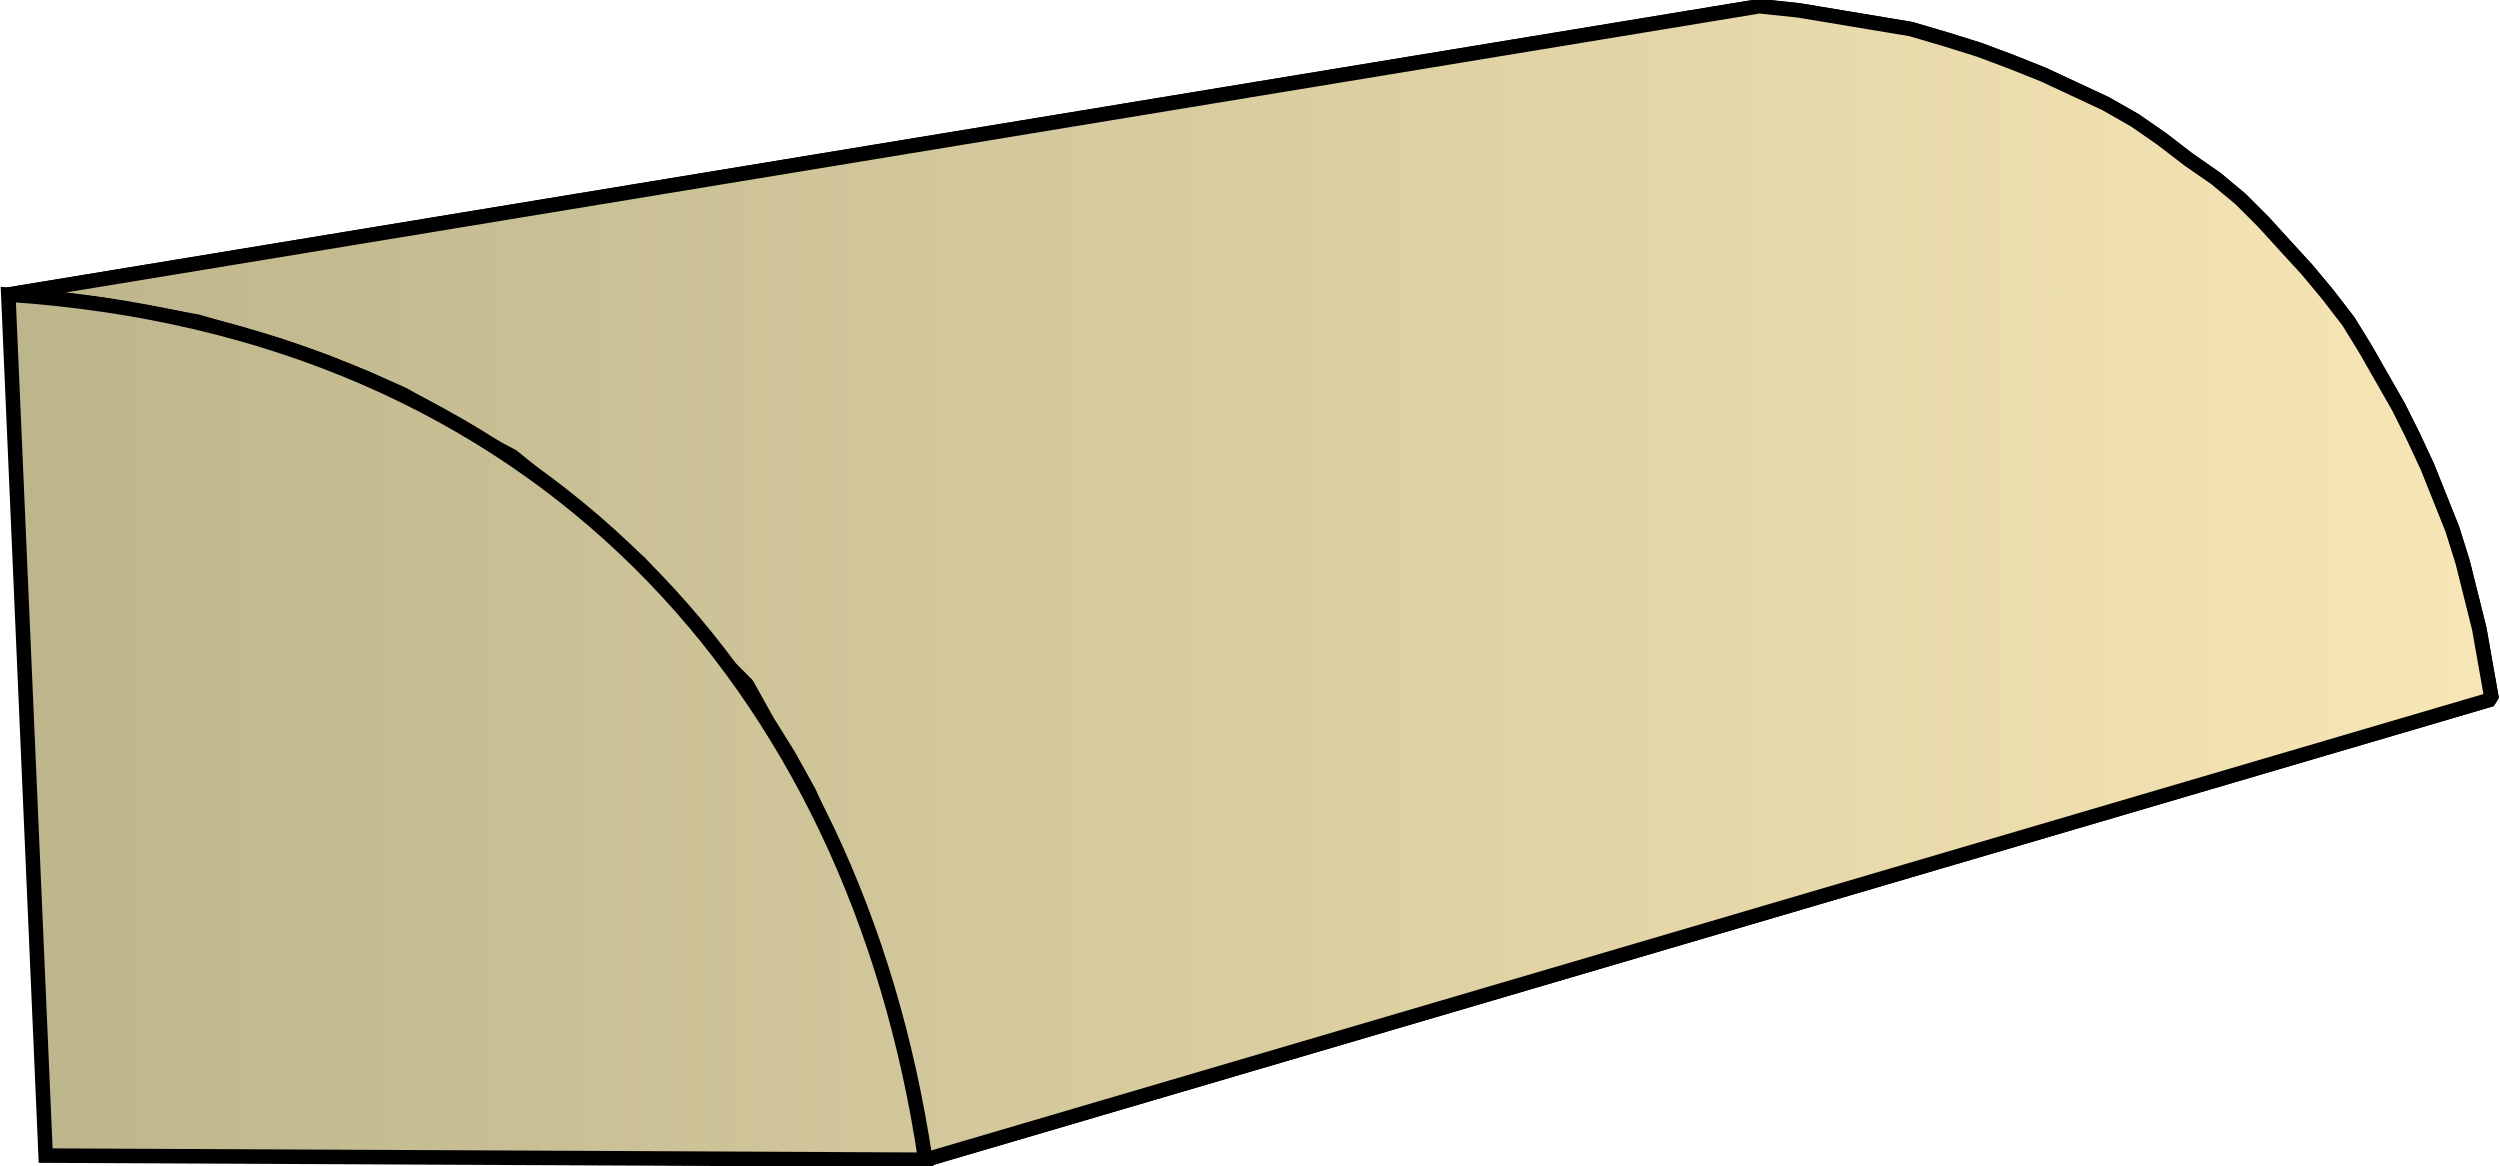
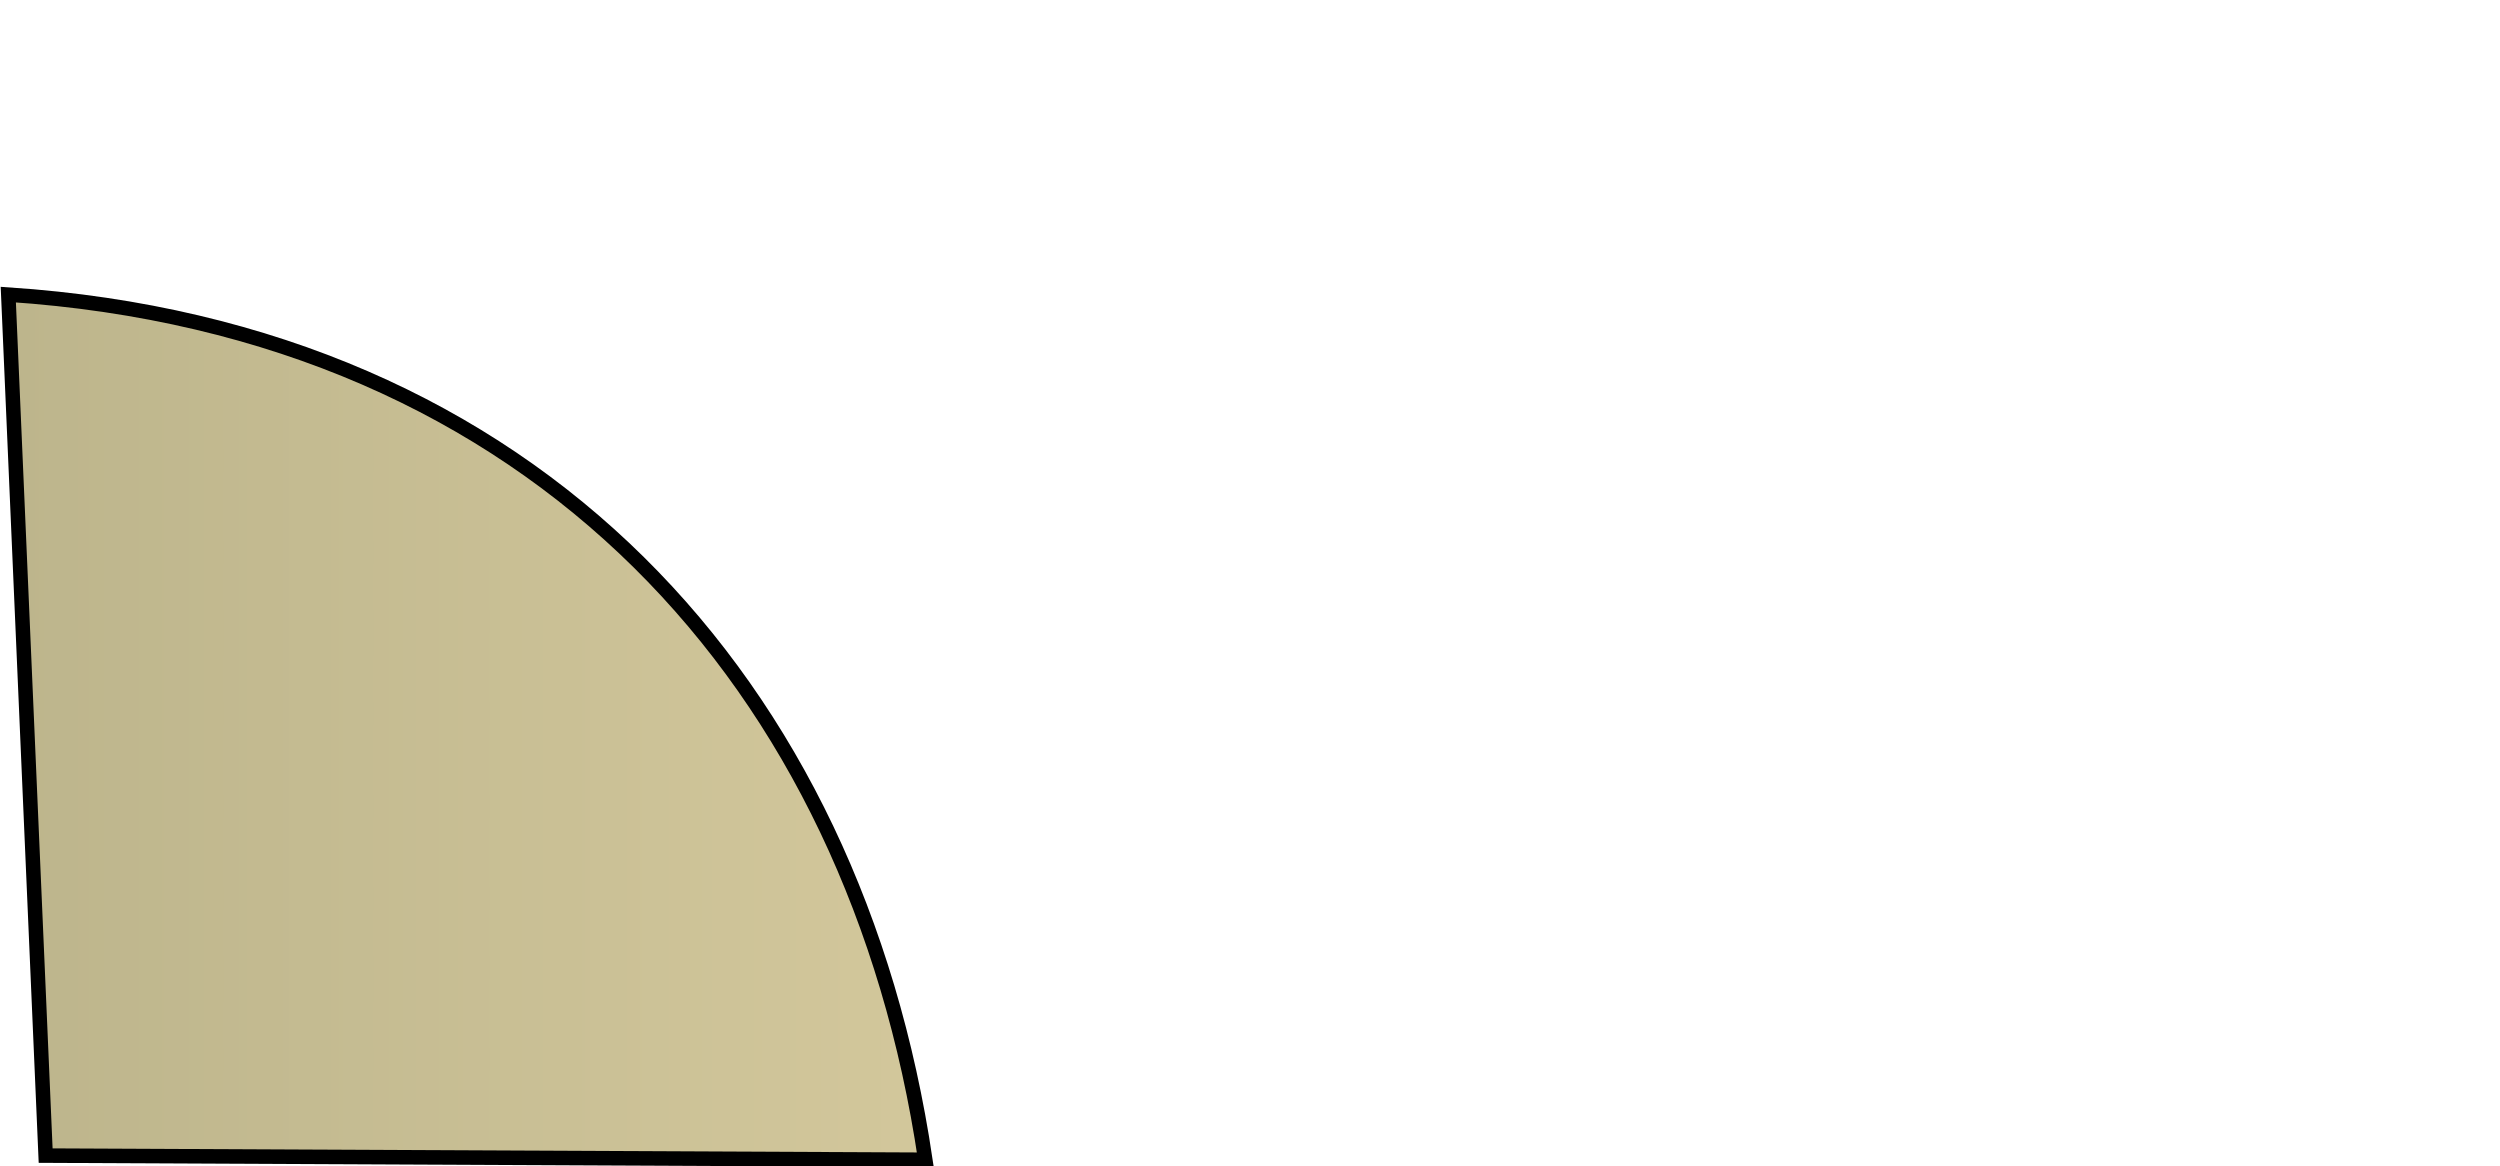
<svg xmlns="http://www.w3.org/2000/svg" xmlns:xlink="http://www.w3.org/1999/xlink" xml:space="preserve" style="shape-rendering:geometricPrecision;text-rendering:geometricPrecision;image-rendering:optimizeQuality;fill-rule:evenodd;clip-rule:evenodd" viewBox="0 0 1.205 0.562">
  <defs>
    <linearGradient id="id0" x1=".004" x2="1.201" y1=".281" y2=".281" gradientUnits="userSpaceOnUse">
      <stop offset="0" style="stop-color:#bdb58c" />
      <stop offset="1" style="stop-color:#f7e6b5" />
    </linearGradient>
    <linearGradient xlink:href="#id0" id="id1" x1=".004" x2="1.201" y1=".281" y2=".281" gradientUnits="userSpaceOnUse" />
    <style>.str0{stroke:#000;stroke-width:.007;stroke-linejoin:bevel}.fil0{fill:url(#id0)}</style>
  </defs>
  <g id="Layer_x0020_1">
    <g id="_298392792">
-       <path id="_298390728" d="M.004.142.848.003l.019.002.018.003.018.003.018.003.017.005.016.005L.97.03l.015.006L1 .043l.015.007.014.008.013.009.013.01.013.009.012.01.011.011.01.011.011.012.01.012.01.013.008.013.008.014.008.014.007.014.007.015.006.015.006.015.005.016.004.016.004.016.003.017.003.017-.755.222L.442.537.438.517.433.496.427.476.421.456.414.437.406.418.398.4.39.382.38.364.37.348.36.33.345.315.334.3.321.285.308.271.293.258.278.245.263.233.247.22.23.211.212.2.194.19.176.182.156.174.136.167.116.161.095.155.073.151.05.147.027.144z" class="fil0 str0" />
-       <path d="M.004.142.848.003l.019.002.018.003.018.003.018.003.017.005.016.005L.97.03l.015.006L1 .043l.015.007.014.008.013.009.013.01.013.009.012.01.011.011.01.011.011.012.01.012.01.013.008.013.008.014.008.014.007.014.007.015.006.015.006.015.005.016.004.016.004.016.003.017.003.017-.755.222L.442.537.438.517.433.496.427.476.421.456.414.437.406.418.398.4.39.382.38.364.37.348.36.33.345.315.334.3.321.285.308.271.293.258.278.245.263.233.247.22.23.211.212.2.194.19.176.182.156.174.136.167.116.161.095.155.073.151.05.147.027.144z" class="fil0 str0" />
-     </g>
+       </g>
    <path d="M.022.557.004.142C.259.159.412.33.446.559z" style="stroke:#000;stroke-width:.007;fill:url(#id1);fill-rule:nonzero" />
  </g>
</svg>